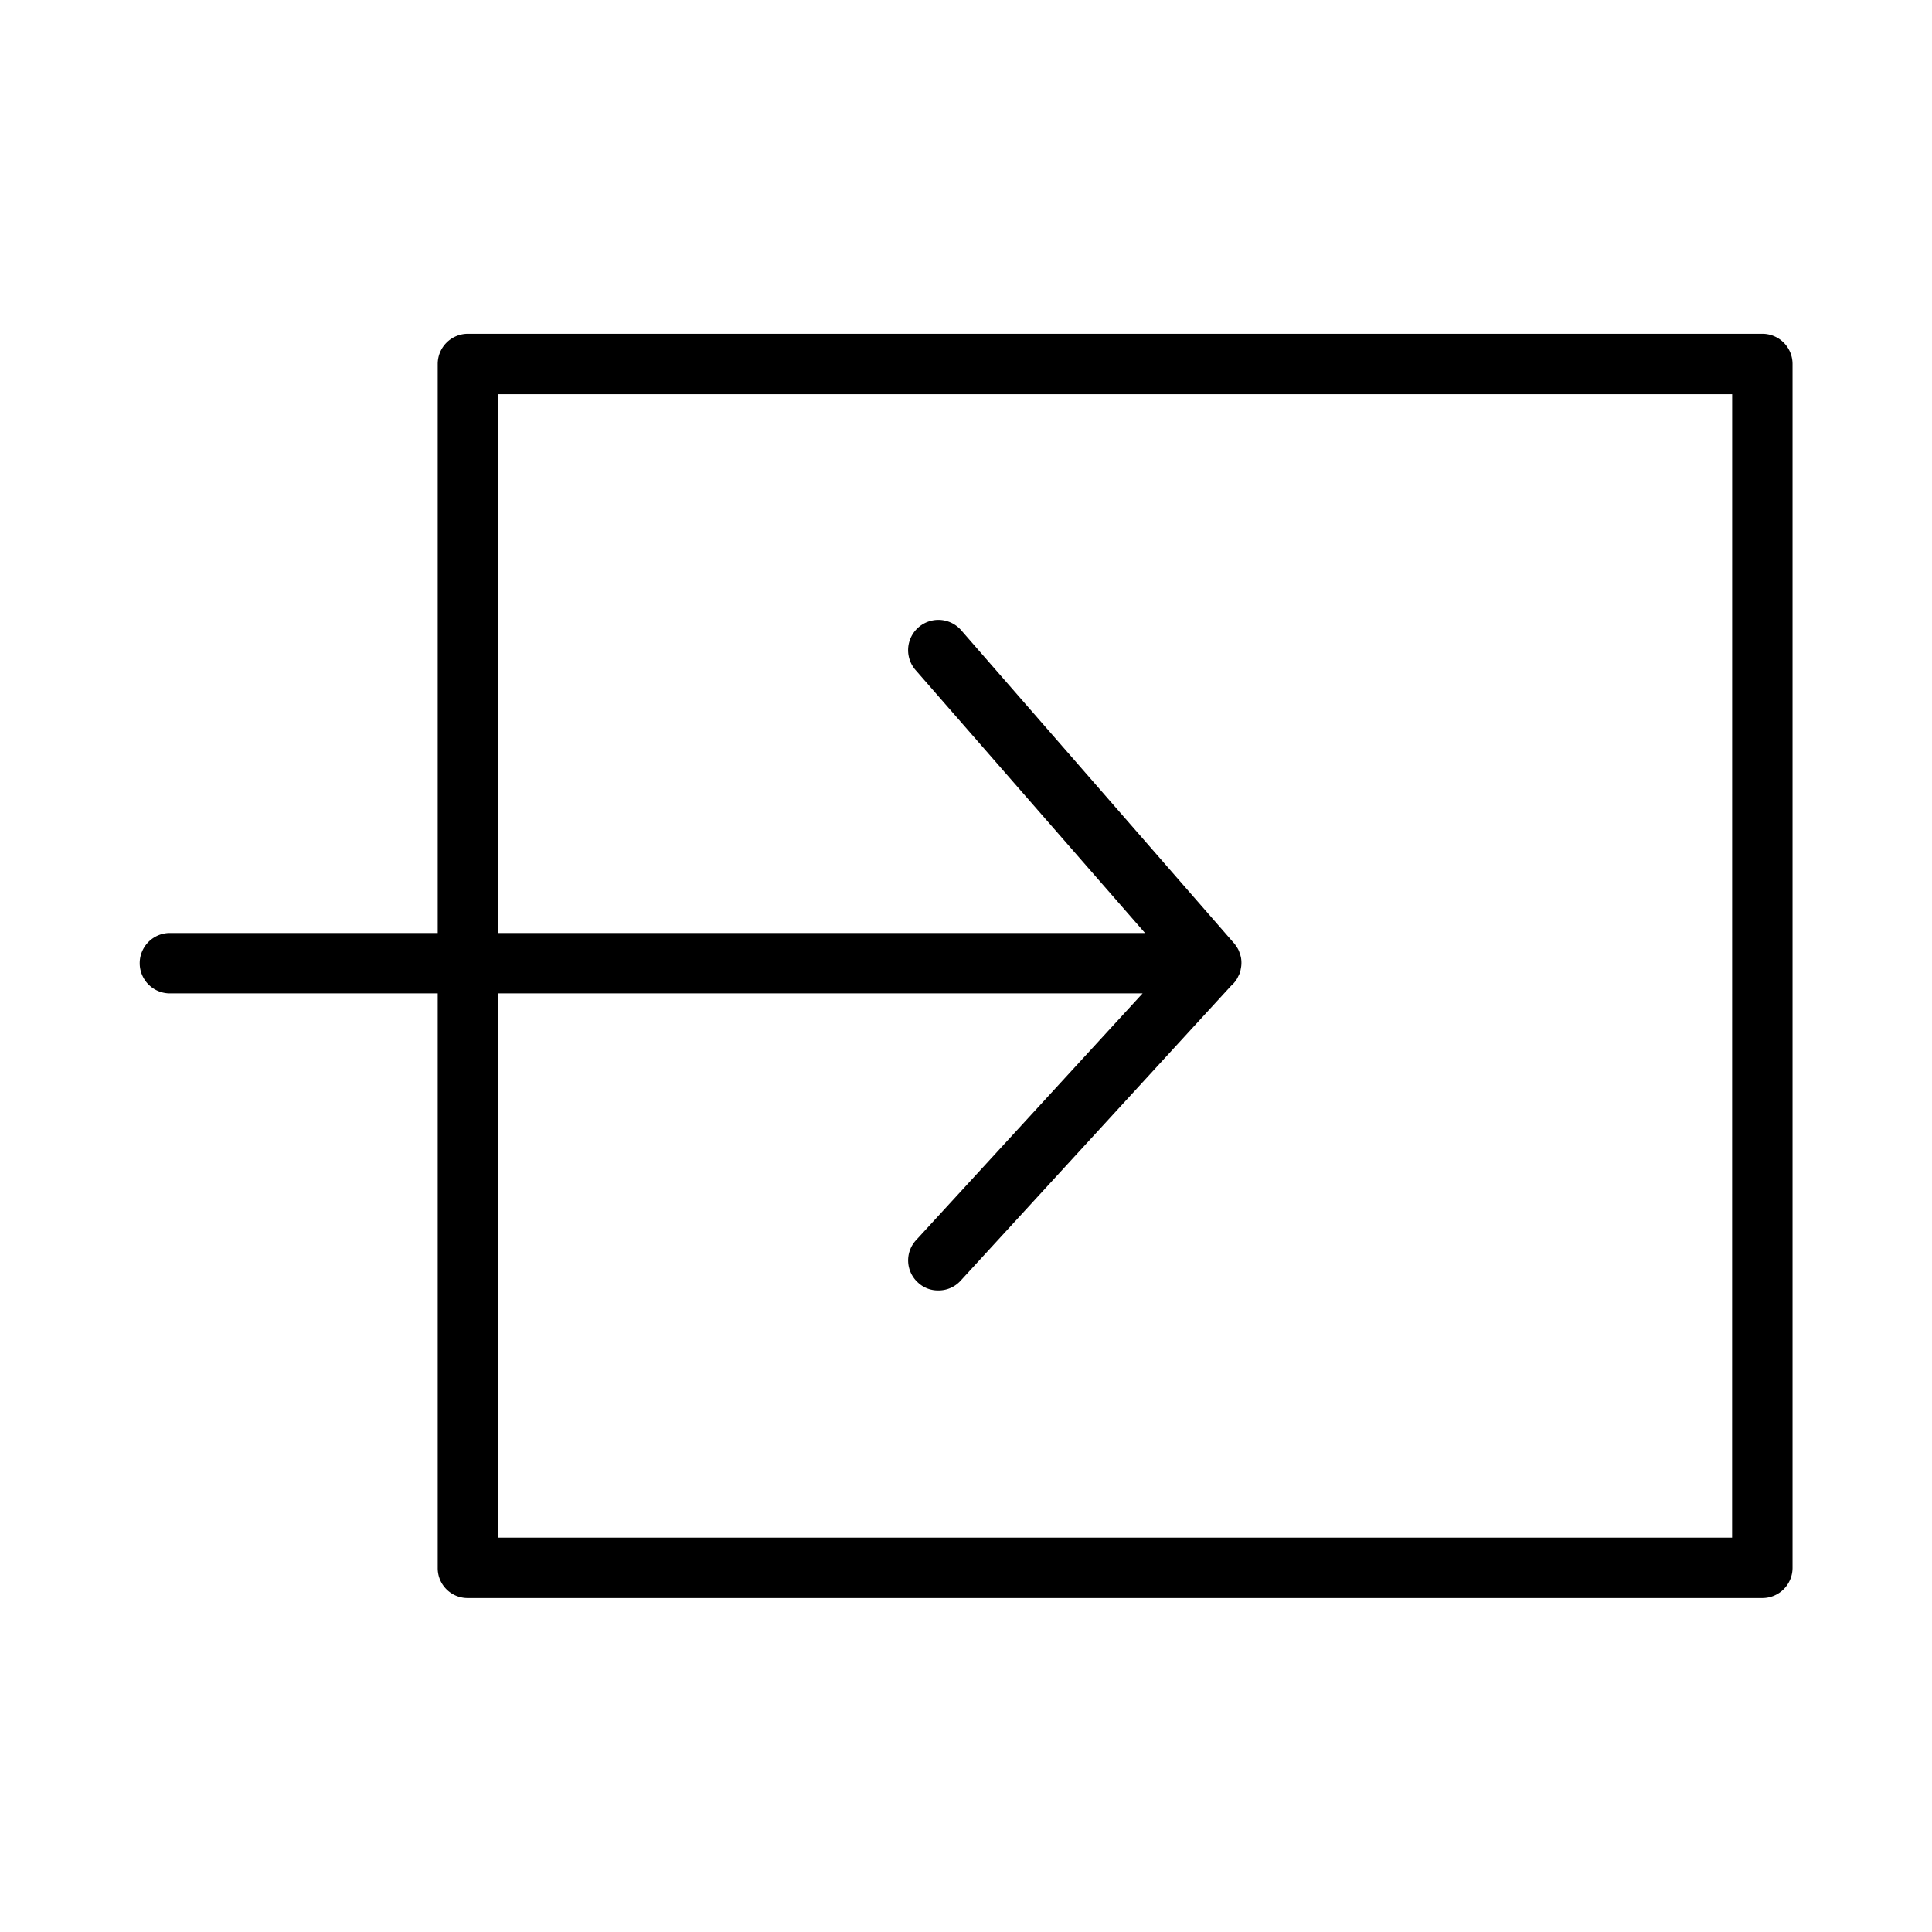
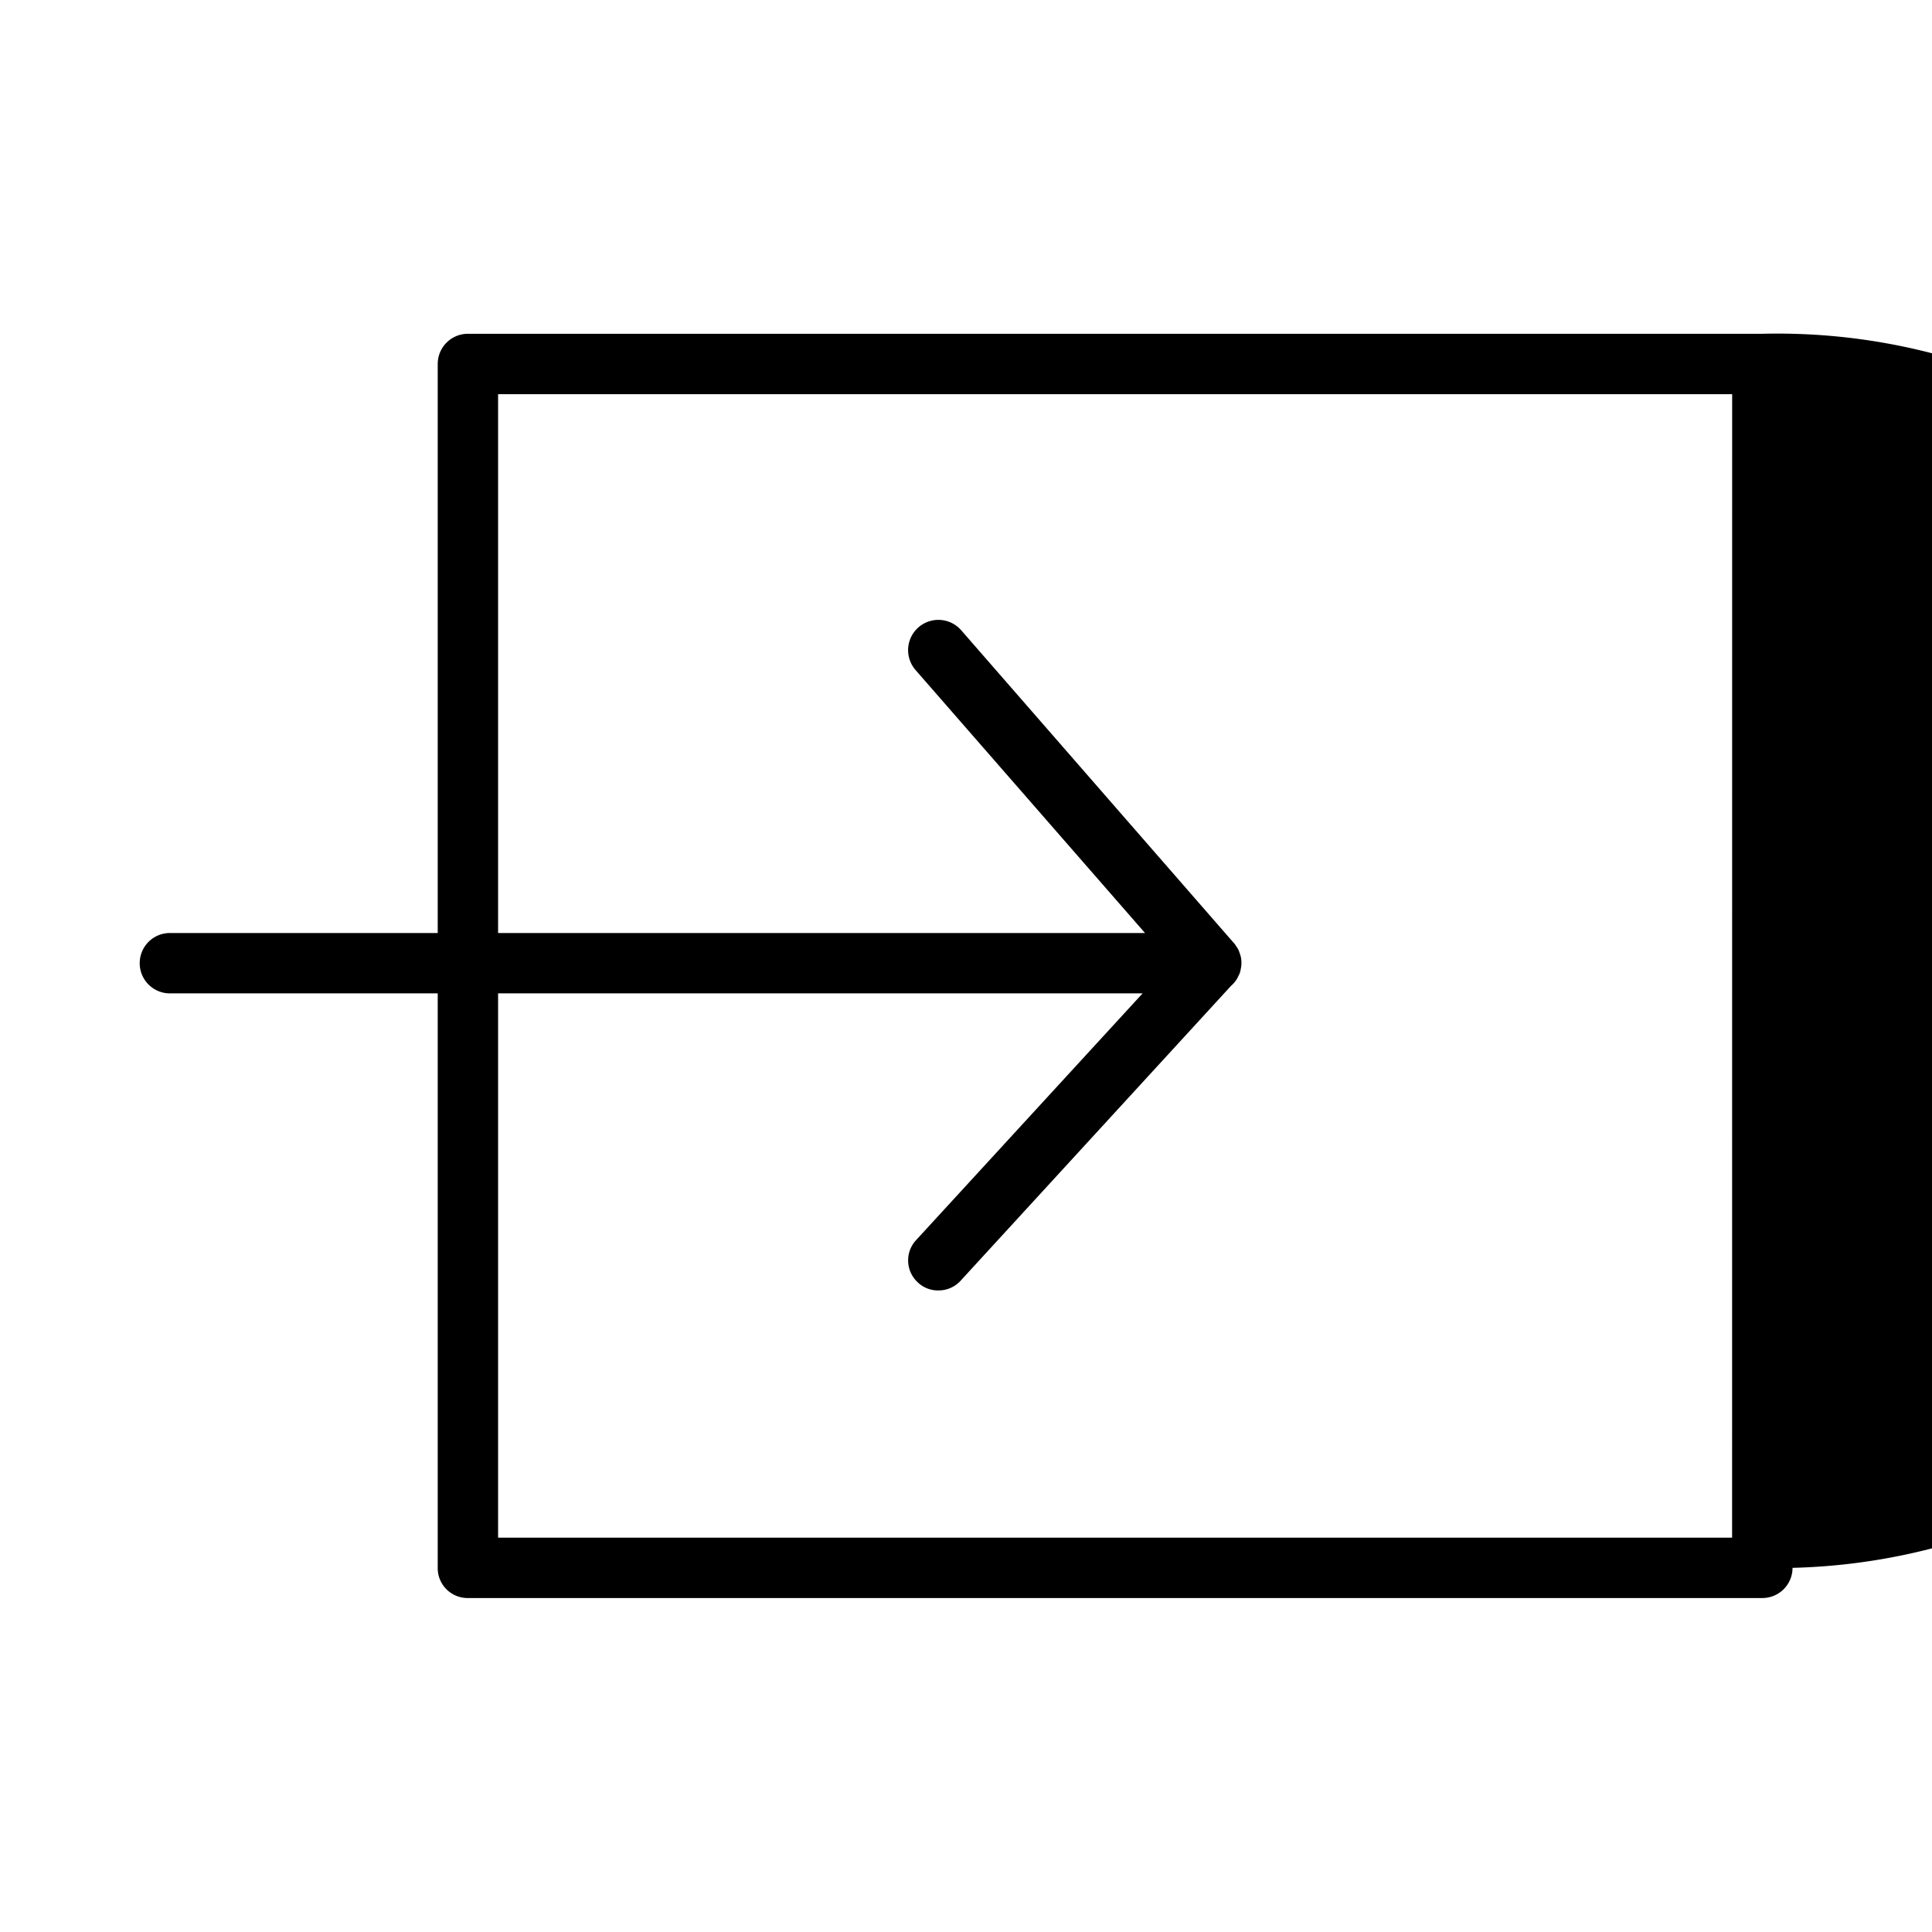
<svg xmlns="http://www.w3.org/2000/svg" viewBox="0 0 64 64">
  <g opacity="0">
-     <rect width="64" height="64" fill="#fff" />
-   </g>
-   <path d="M58.378,11.057H15.5a1,1,0,0,0-1,1v18.85H5.628a1,1,0,1,0,0,2H14.5v19.03a.99.99,0,0,0,1,1h42.88a1,1,0,0,0,1-1V12.057A1,1,0,0,0,58.378,11.057Zm-1,39.88H16.5V32.907h21.35l-7.5,8.17a.988.988,0,0,0,.06,1.41.961.961,0,0,0,.67.26.986.986,0,0,0,.74-.32l8.96-9.77a1.008,1.008,0,0,0,.17-.19.826.826,0,0,0,.07-.13.631.631,0,0,0,.08-.23.968.968,0,0,0,.01-.38,1.093,1.093,0,0,0-.05-.17.612.612,0,0,0-.05-.12.834.834,0,0,0-.08-.12.179.179,0,0,0-.05-.07l-9.04-10.37a1,1,0,0,0-1.51,1.32l7.6,8.71H16.5V13.057h40.88Z" />
+     </g>
+   <path d="M58.378,11.057H15.5a1,1,0,0,0-1,1v18.85H5.628a1,1,0,1,0,0,2H14.5v19.03a.99.99,0,0,0,1,1h42.88a1,1,0,0,0,1-1A1,1,0,0,0,58.378,11.057Zm-1,39.88H16.5V32.907h21.35l-7.5,8.17a.988.988,0,0,0,.06,1.41.961.961,0,0,0,.67.26.986.986,0,0,0,.74-.32l8.96-9.77a1.008,1.008,0,0,0,.17-.19.826.826,0,0,0,.07-.13.631.631,0,0,0,.08-.23.968.968,0,0,0,.01-.38,1.093,1.093,0,0,0-.05-.17.612.612,0,0,0-.05-.12.834.834,0,0,0-.08-.12.179.179,0,0,0-.05-.07l-9.04-10.37a1,1,0,0,0-1.51,1.32l7.6,8.71H16.5V13.057h40.88Z" />
</svg>